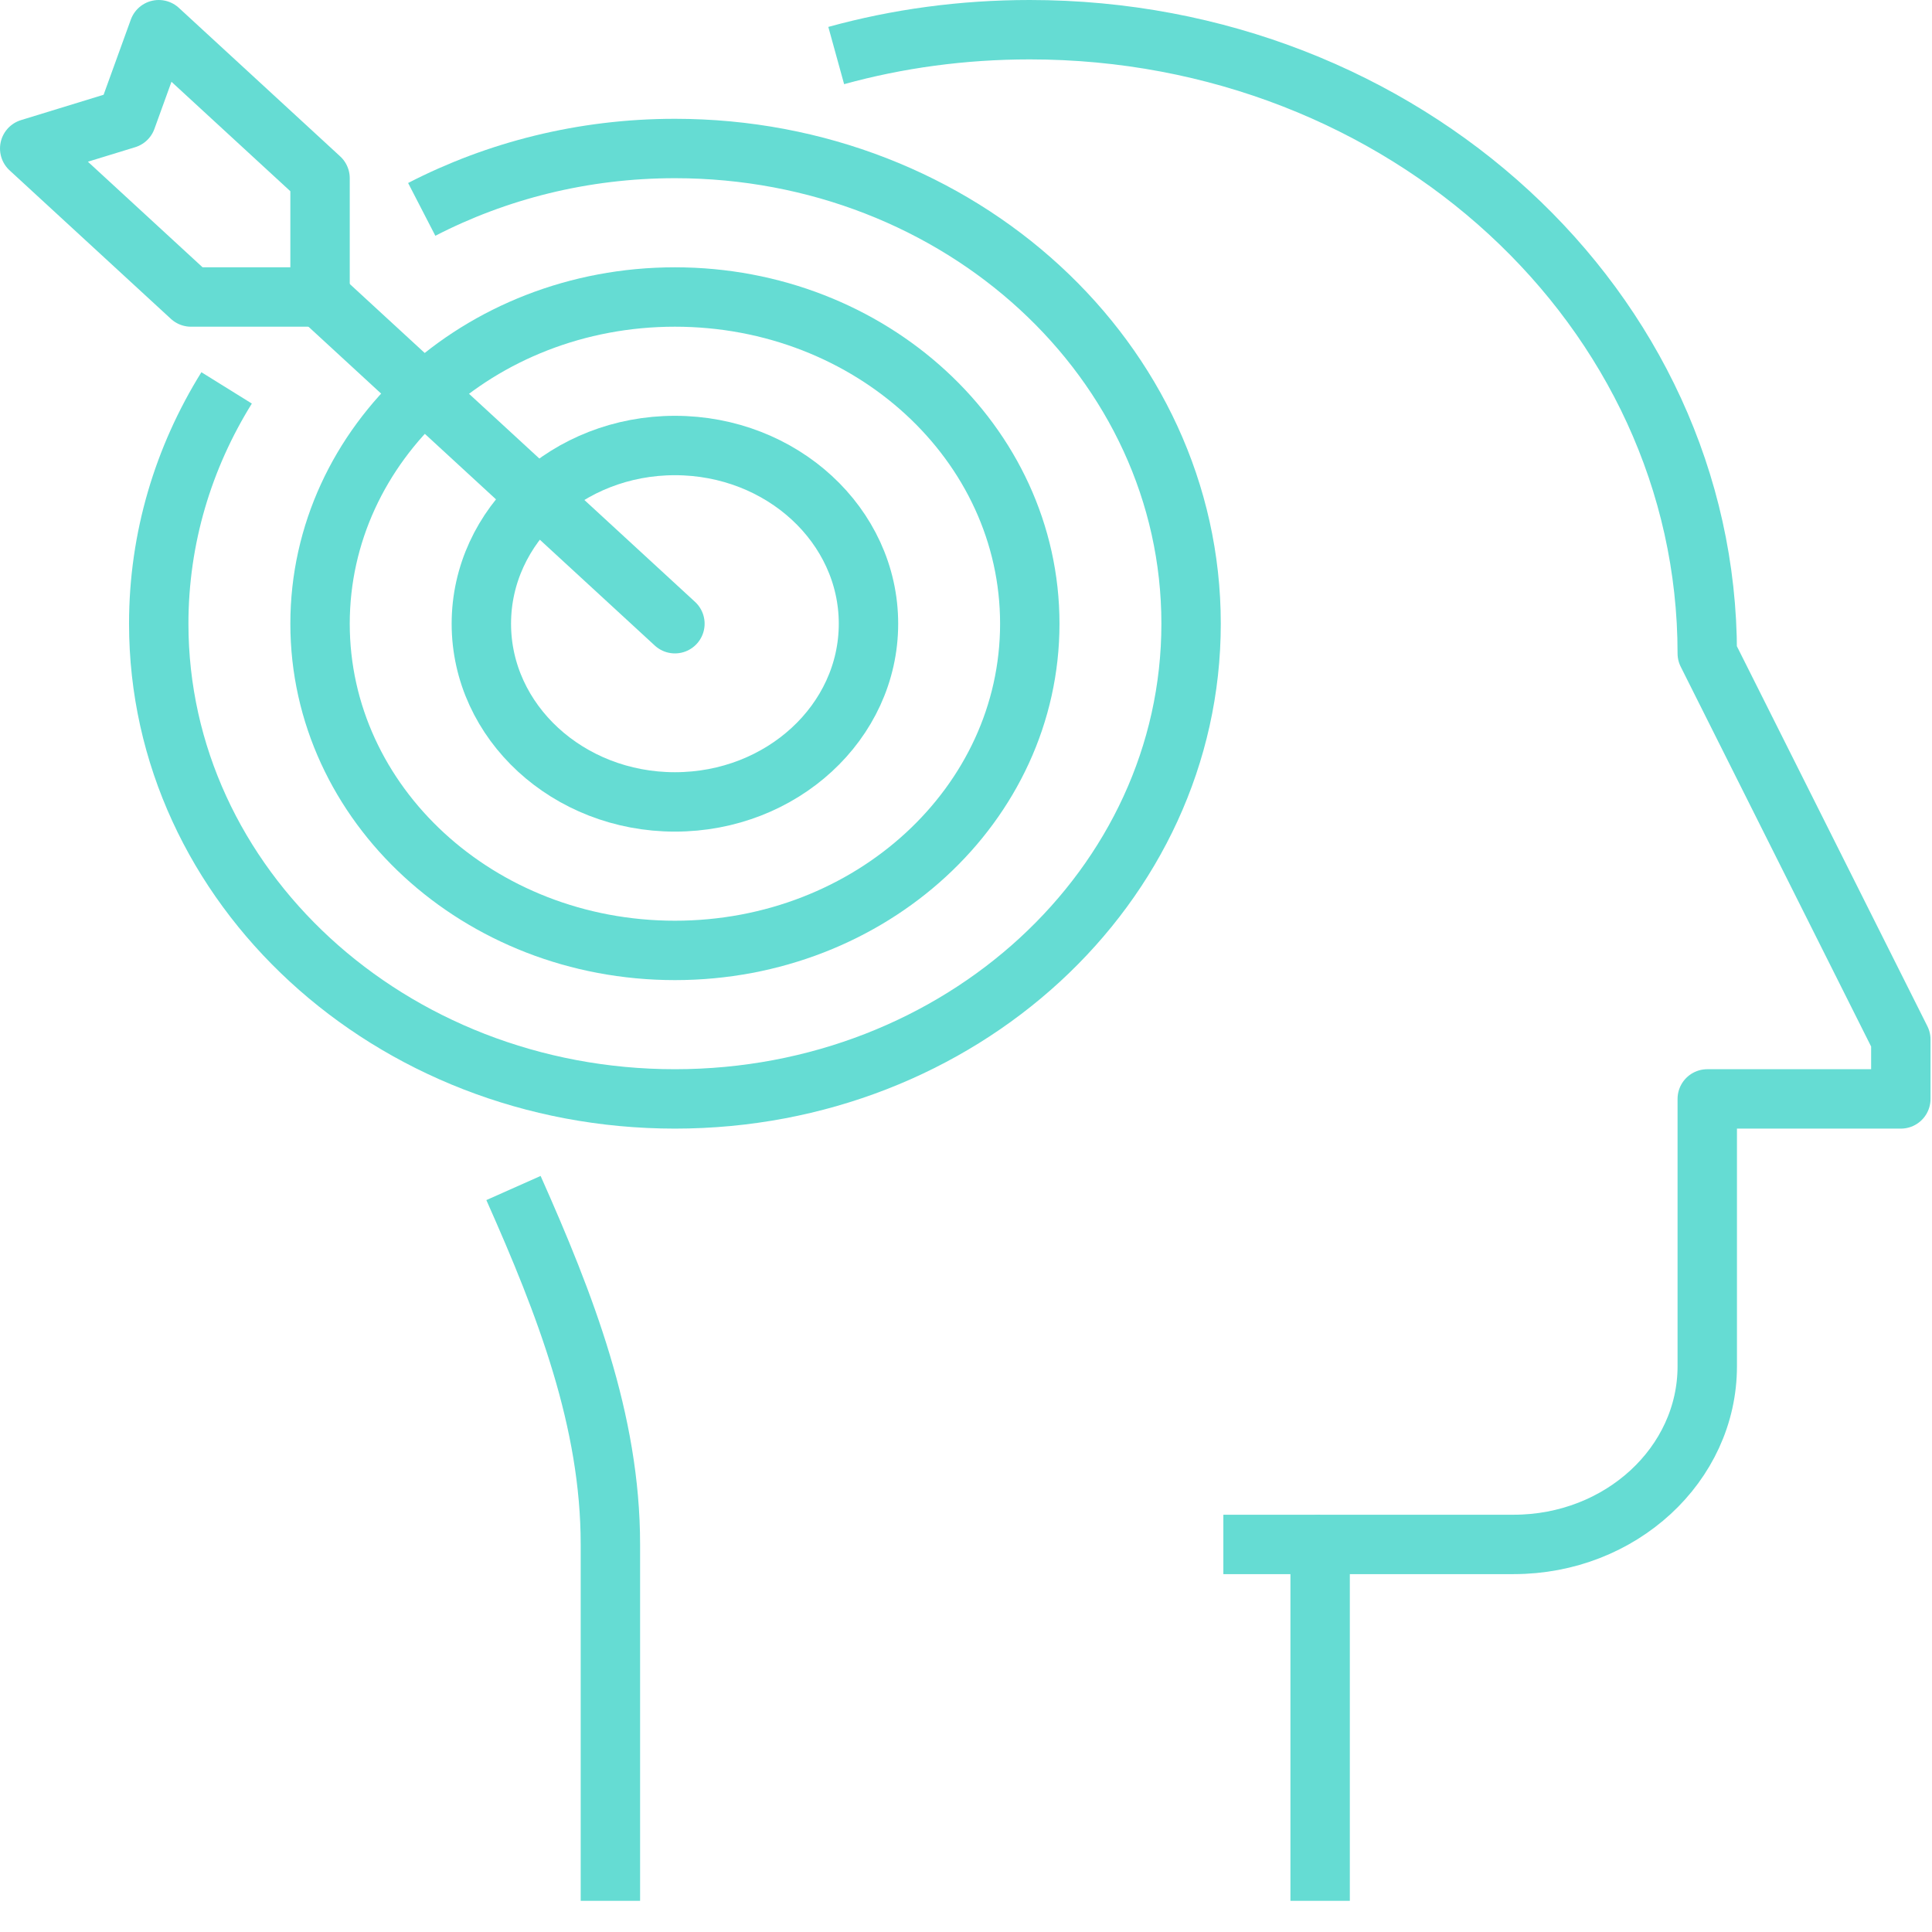
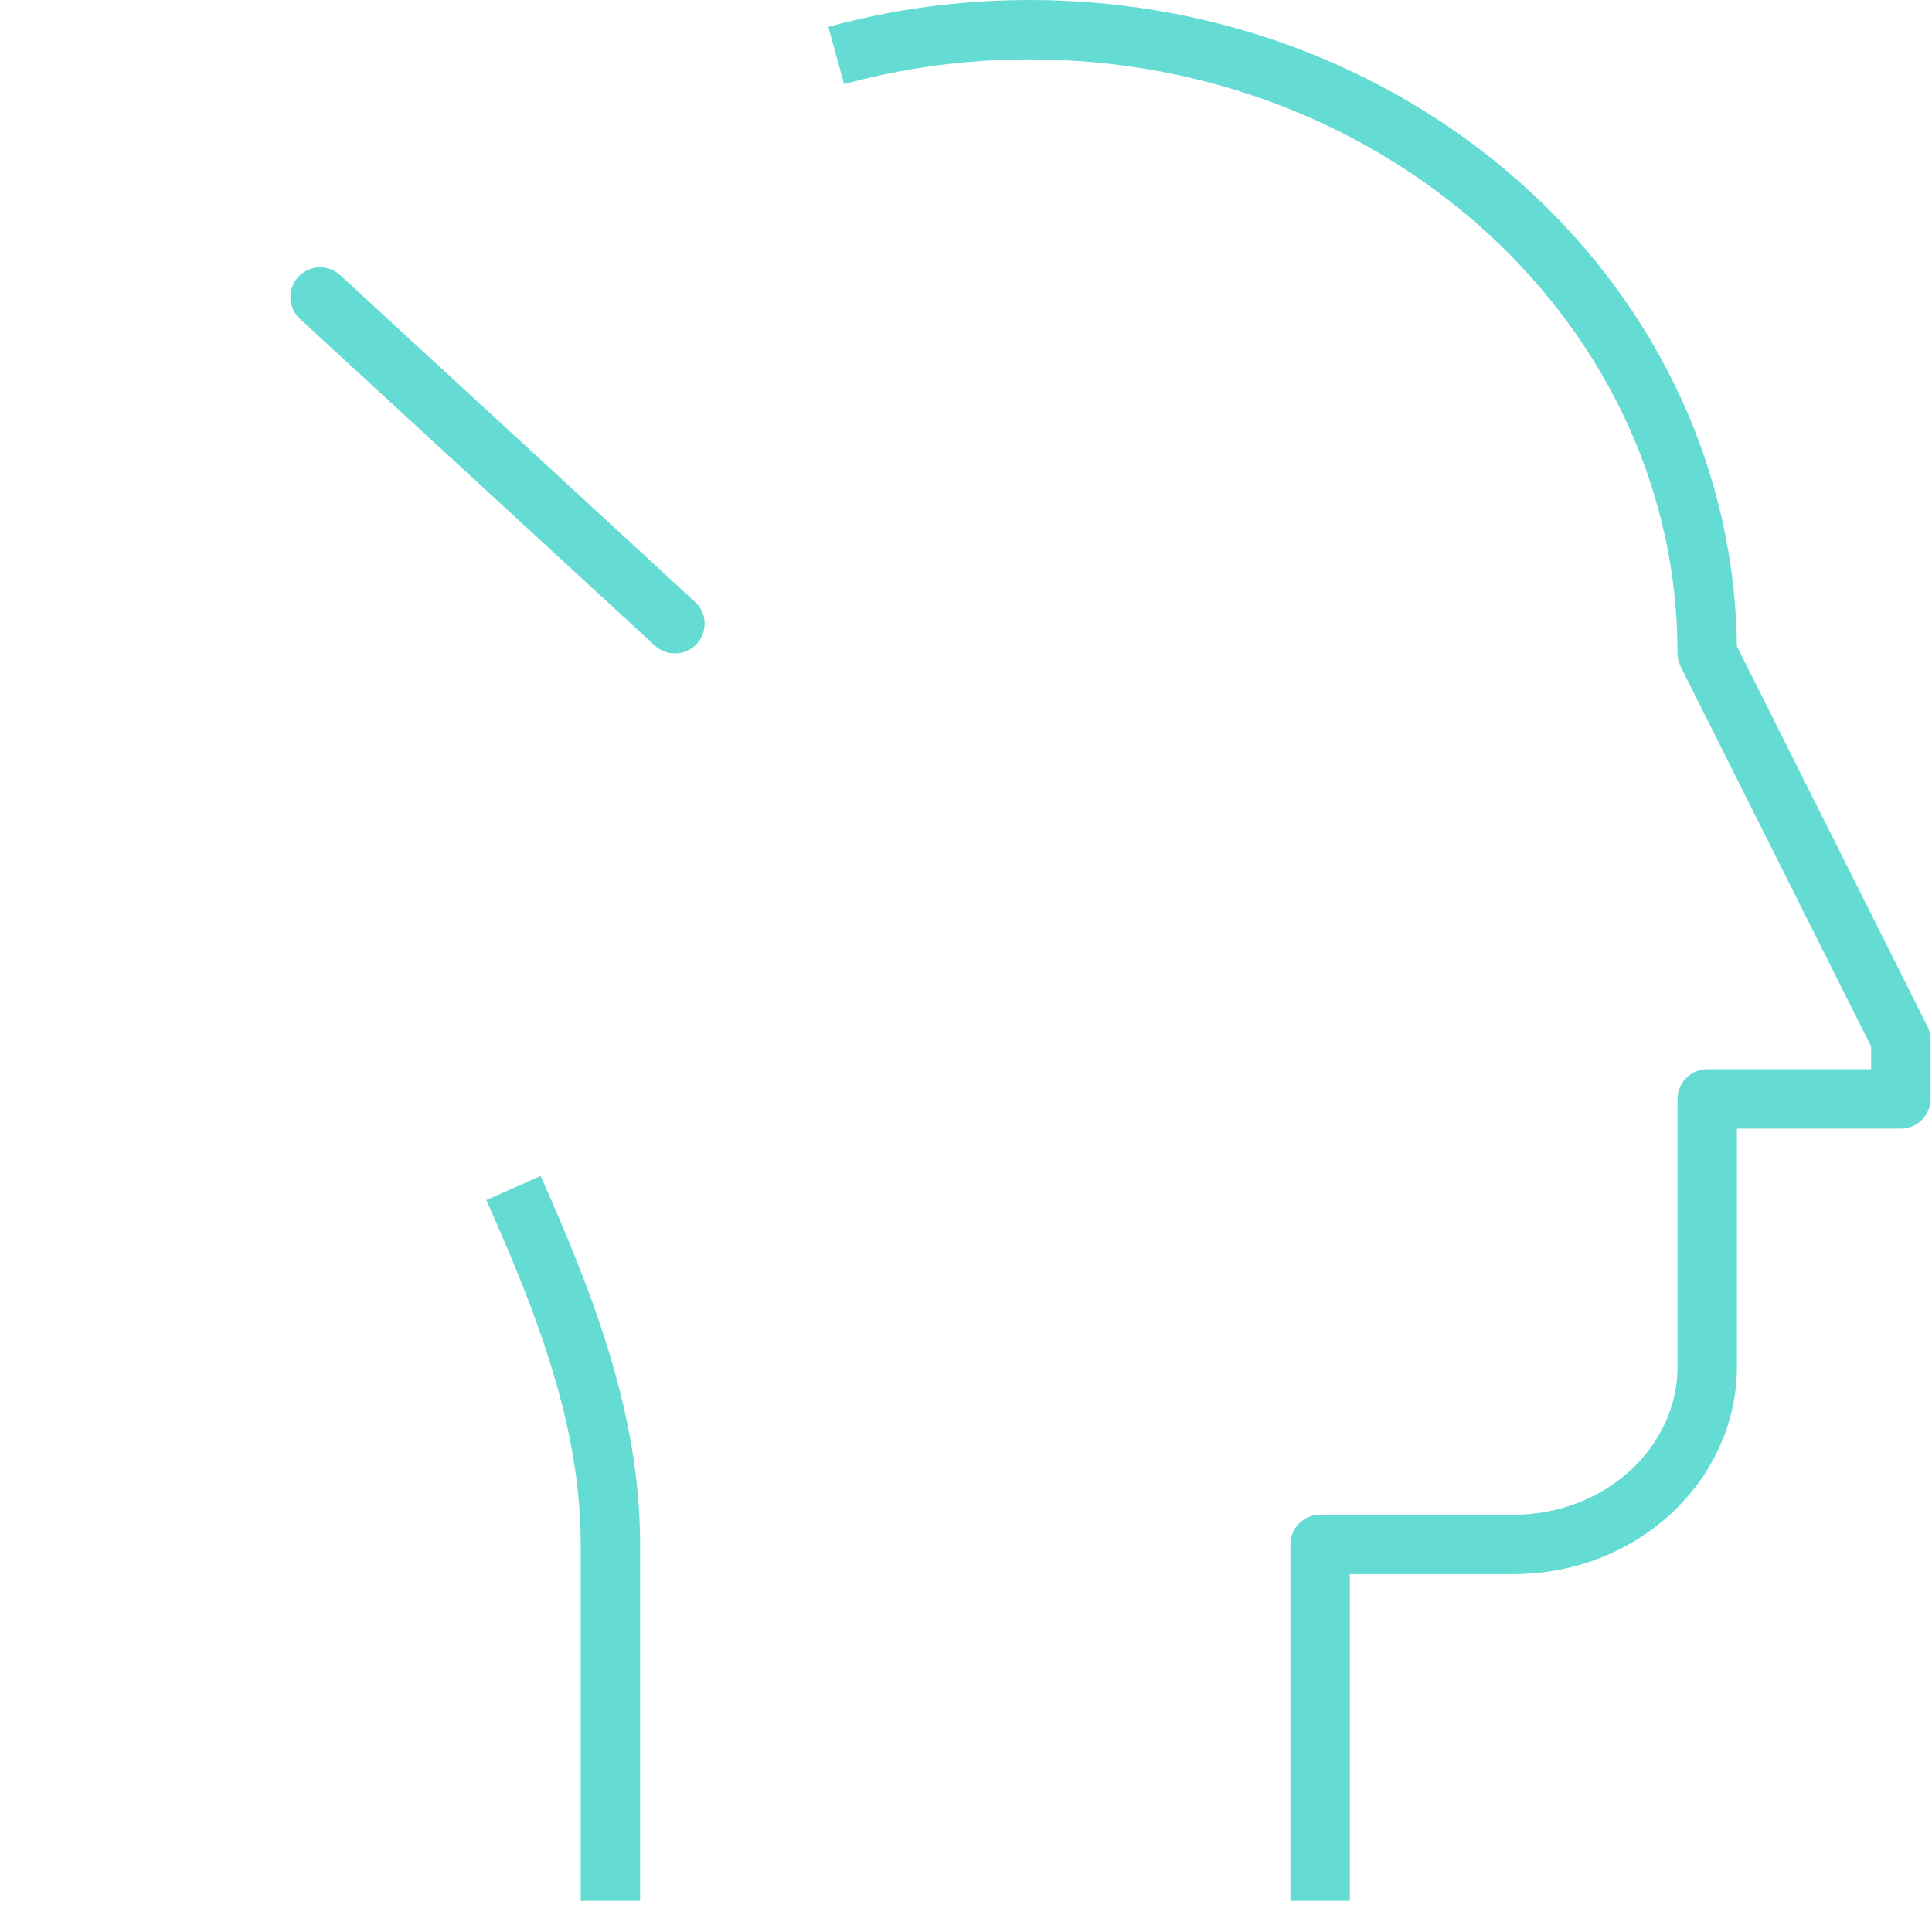
<svg xmlns="http://www.w3.org/2000/svg" xmlns:ns1="http://www.serif.com/" width="100%" height="100%" viewBox="0 0 847 847" version="1.1" xml:space="preserve" style="fill-rule:evenodd;clip-rule:evenodd;stroke-linejoin:round;stroke-miterlimit:2;">
  <g id="Objective-Target" ns1:id="Objective Target">
-     <path d="M578.754,677.083l-42.43,0" style="fill:none;stroke:#65dcd3;stroke-width:26.04px;" />
    <path d="M366.604,24.349c26.886,-7.421 55.371,-11.328 84.86,-11.328c164.034,-0 297.009,122.396 297.009,273.437l84.86,169.271l0,26.042l-84.86,-0l0,117.187c0,43.1 -38.003,78.125 -84.859,78.125l-84.86,0l-0,156.25" style="fill:none;stroke:#65dcd3;stroke-width:26.04px;" />
    <path d="M267.601,833.333l-0,-156.25c-0,-54.167 -19.603,-104.818 -42.487,-156.25" style="fill:none;stroke:#65dcd3;stroke-width:26.04px;" />
-     <path d="M184.89,91.798c32.799,-16.928 70.661,-26.694 110.997,-26.694c124.971,0 226.293,93.23 226.293,208.334c0,115.103 -101.322,208.333 -226.293,208.333c-124.97,-0 -226.293,-93.23 -226.293,-208.333c0,-37.631 10.834,-72.917 29.758,-103.385" style="fill:none;stroke:#65dcd3;stroke-width:26.04px;" />
    <path d="M295.887,273.438l-155.576,-143.23" style="fill:none;stroke:#65dcd3;stroke-width:26.04px;stroke-linecap:round;" />
-     <path d="M140.311,130.208l-0,-52.083l-70.717,-65.104l-14.143,39.062l-42.43,13.021l70.716,65.104l56.574,0Z" style="fill:none;stroke:#65dcd3;stroke-width:26.04px;" />
-     <path d="M451.464,273.438c-0,79.166 -69.656,143.229 -155.577,143.229c-85.921,-0 -155.576,-64.063 -155.576,-143.229c-0,-79.167 69.655,-143.23 155.576,-143.23c85.921,0 155.577,64.063 155.577,143.23Z" style="fill:none;stroke:#65dcd3;stroke-width:26.04px;" />
-     <path d="M380.747,273.438c0,43.099 -38.003,78.125 -84.86,78.125c-46.856,-0 -84.86,-35.026 -84.86,-78.125c0,-43.1 38.004,-78.125 84.86,-78.125c46.857,-0 84.86,35.025 84.86,78.125Z" style="fill:none;stroke:#65dcd3;stroke-width:26.04px;" />
  </g>
</svg>